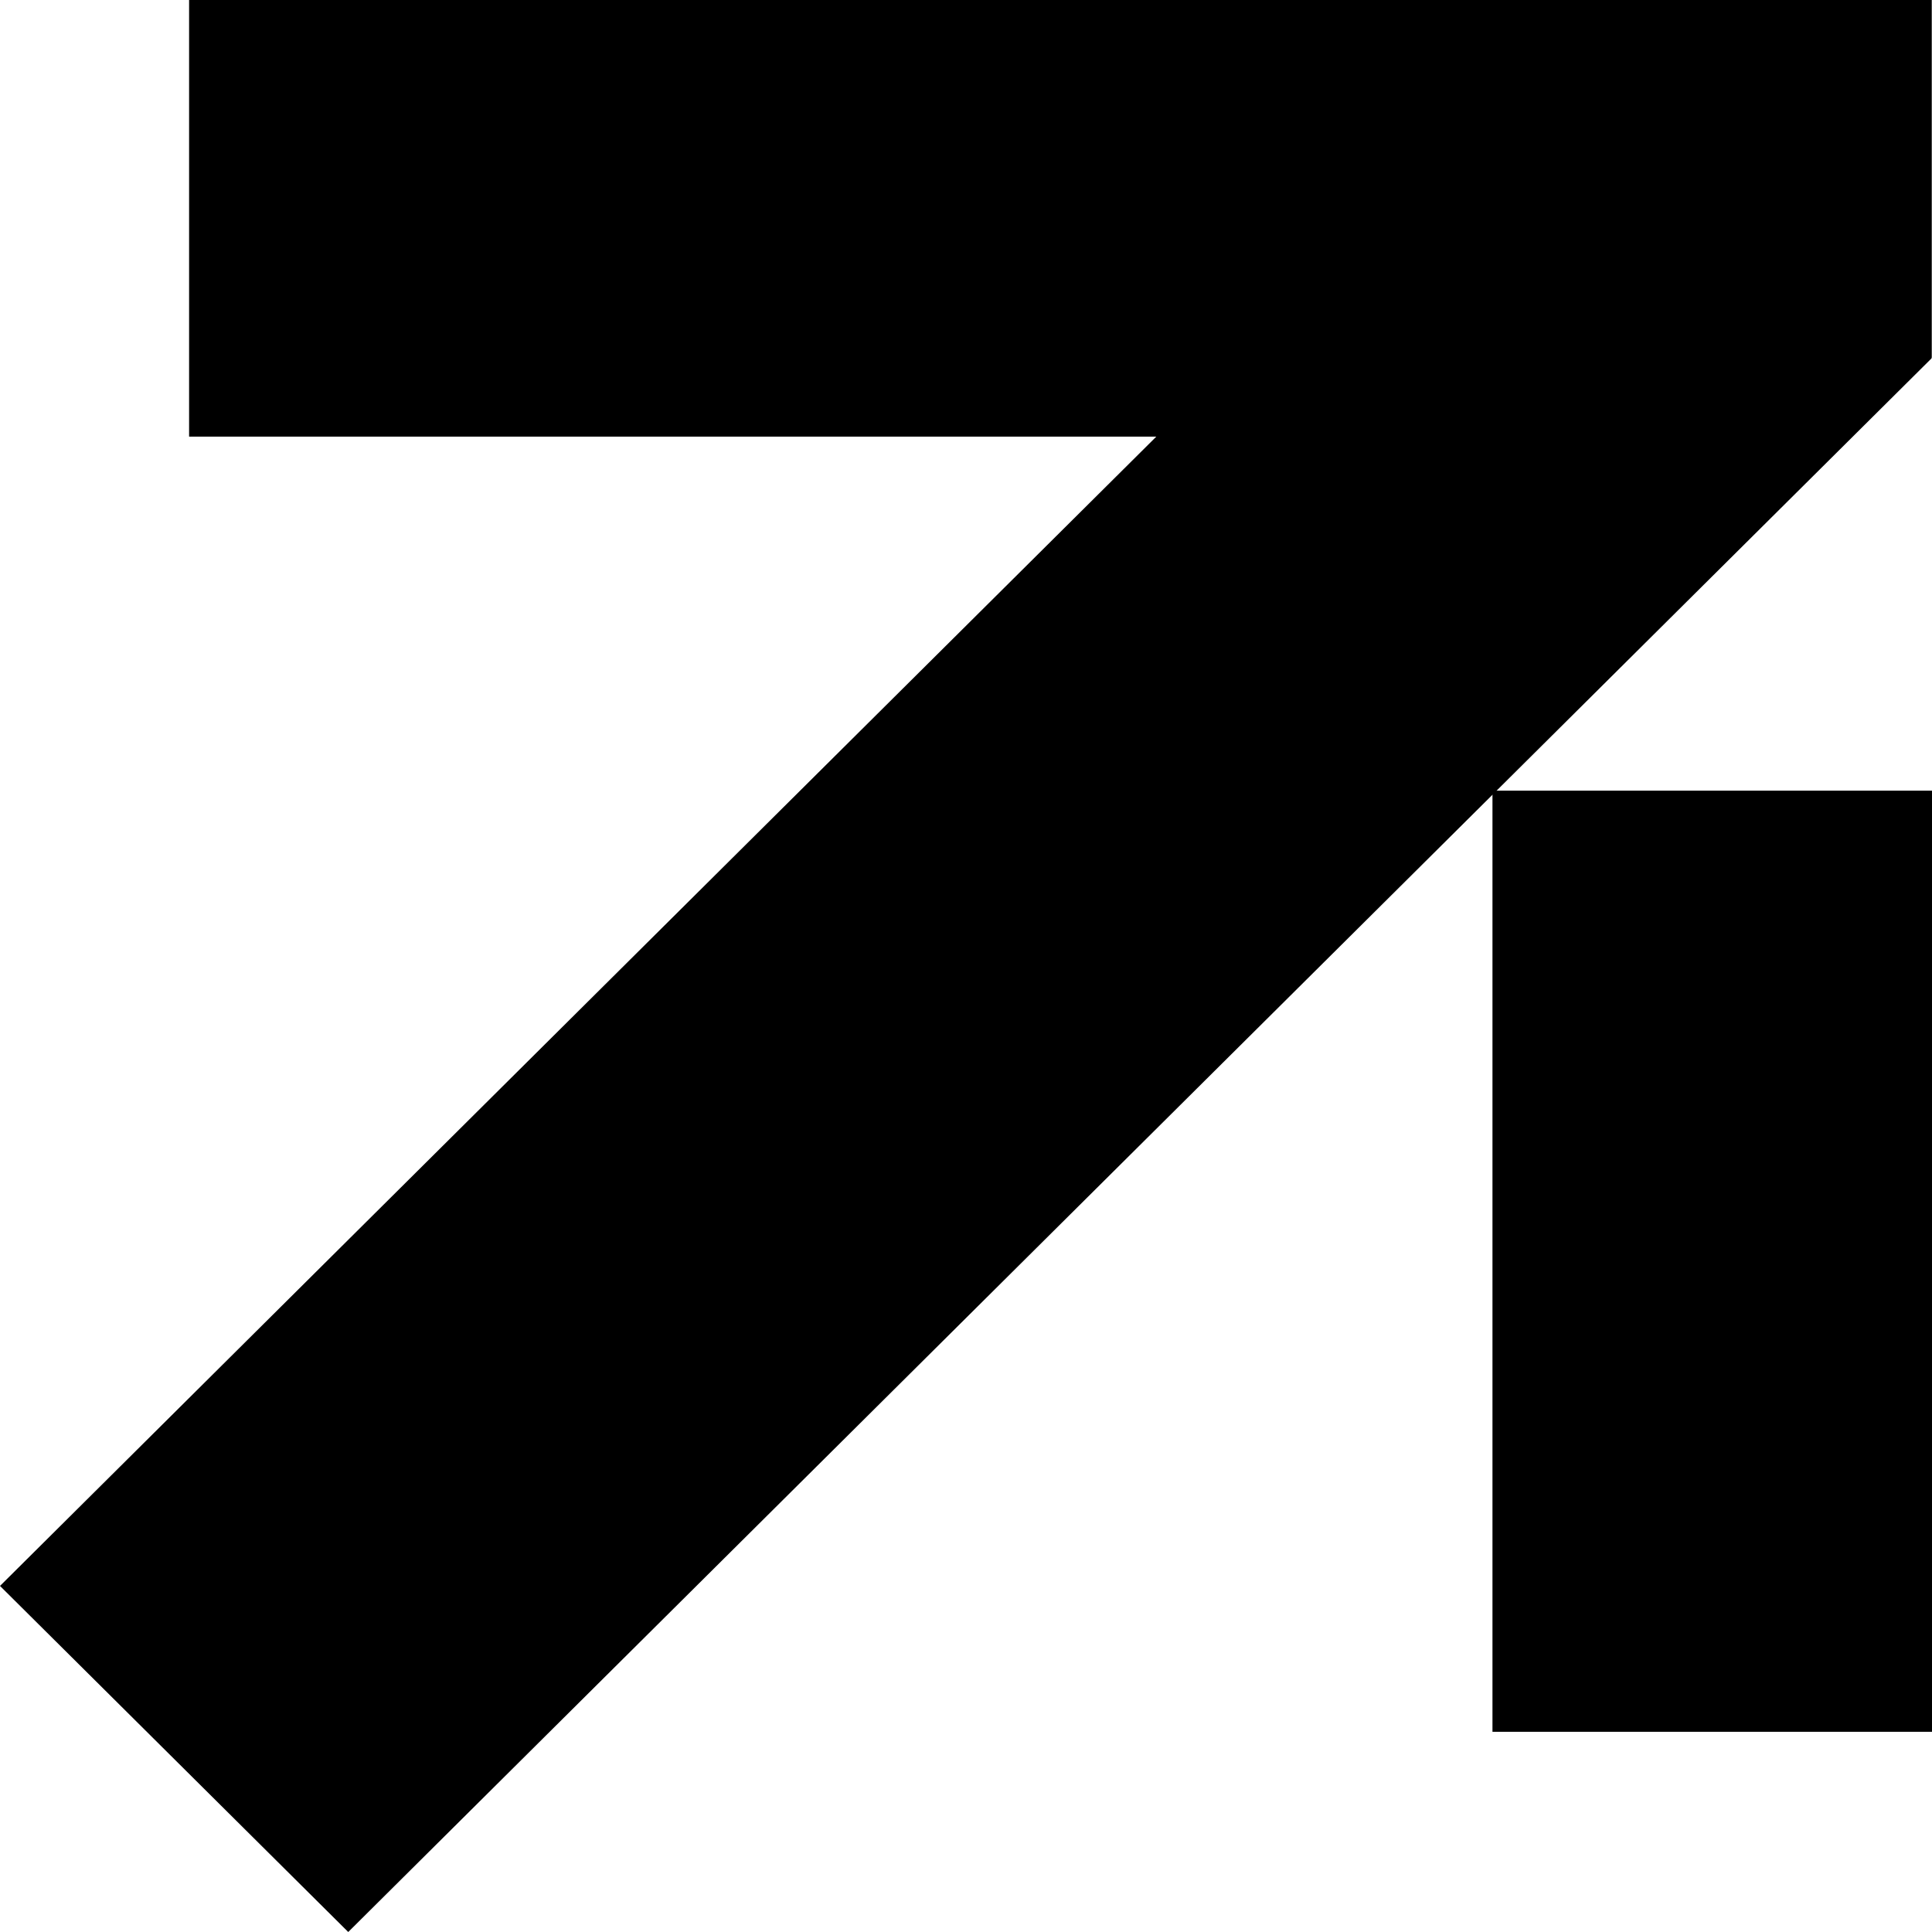
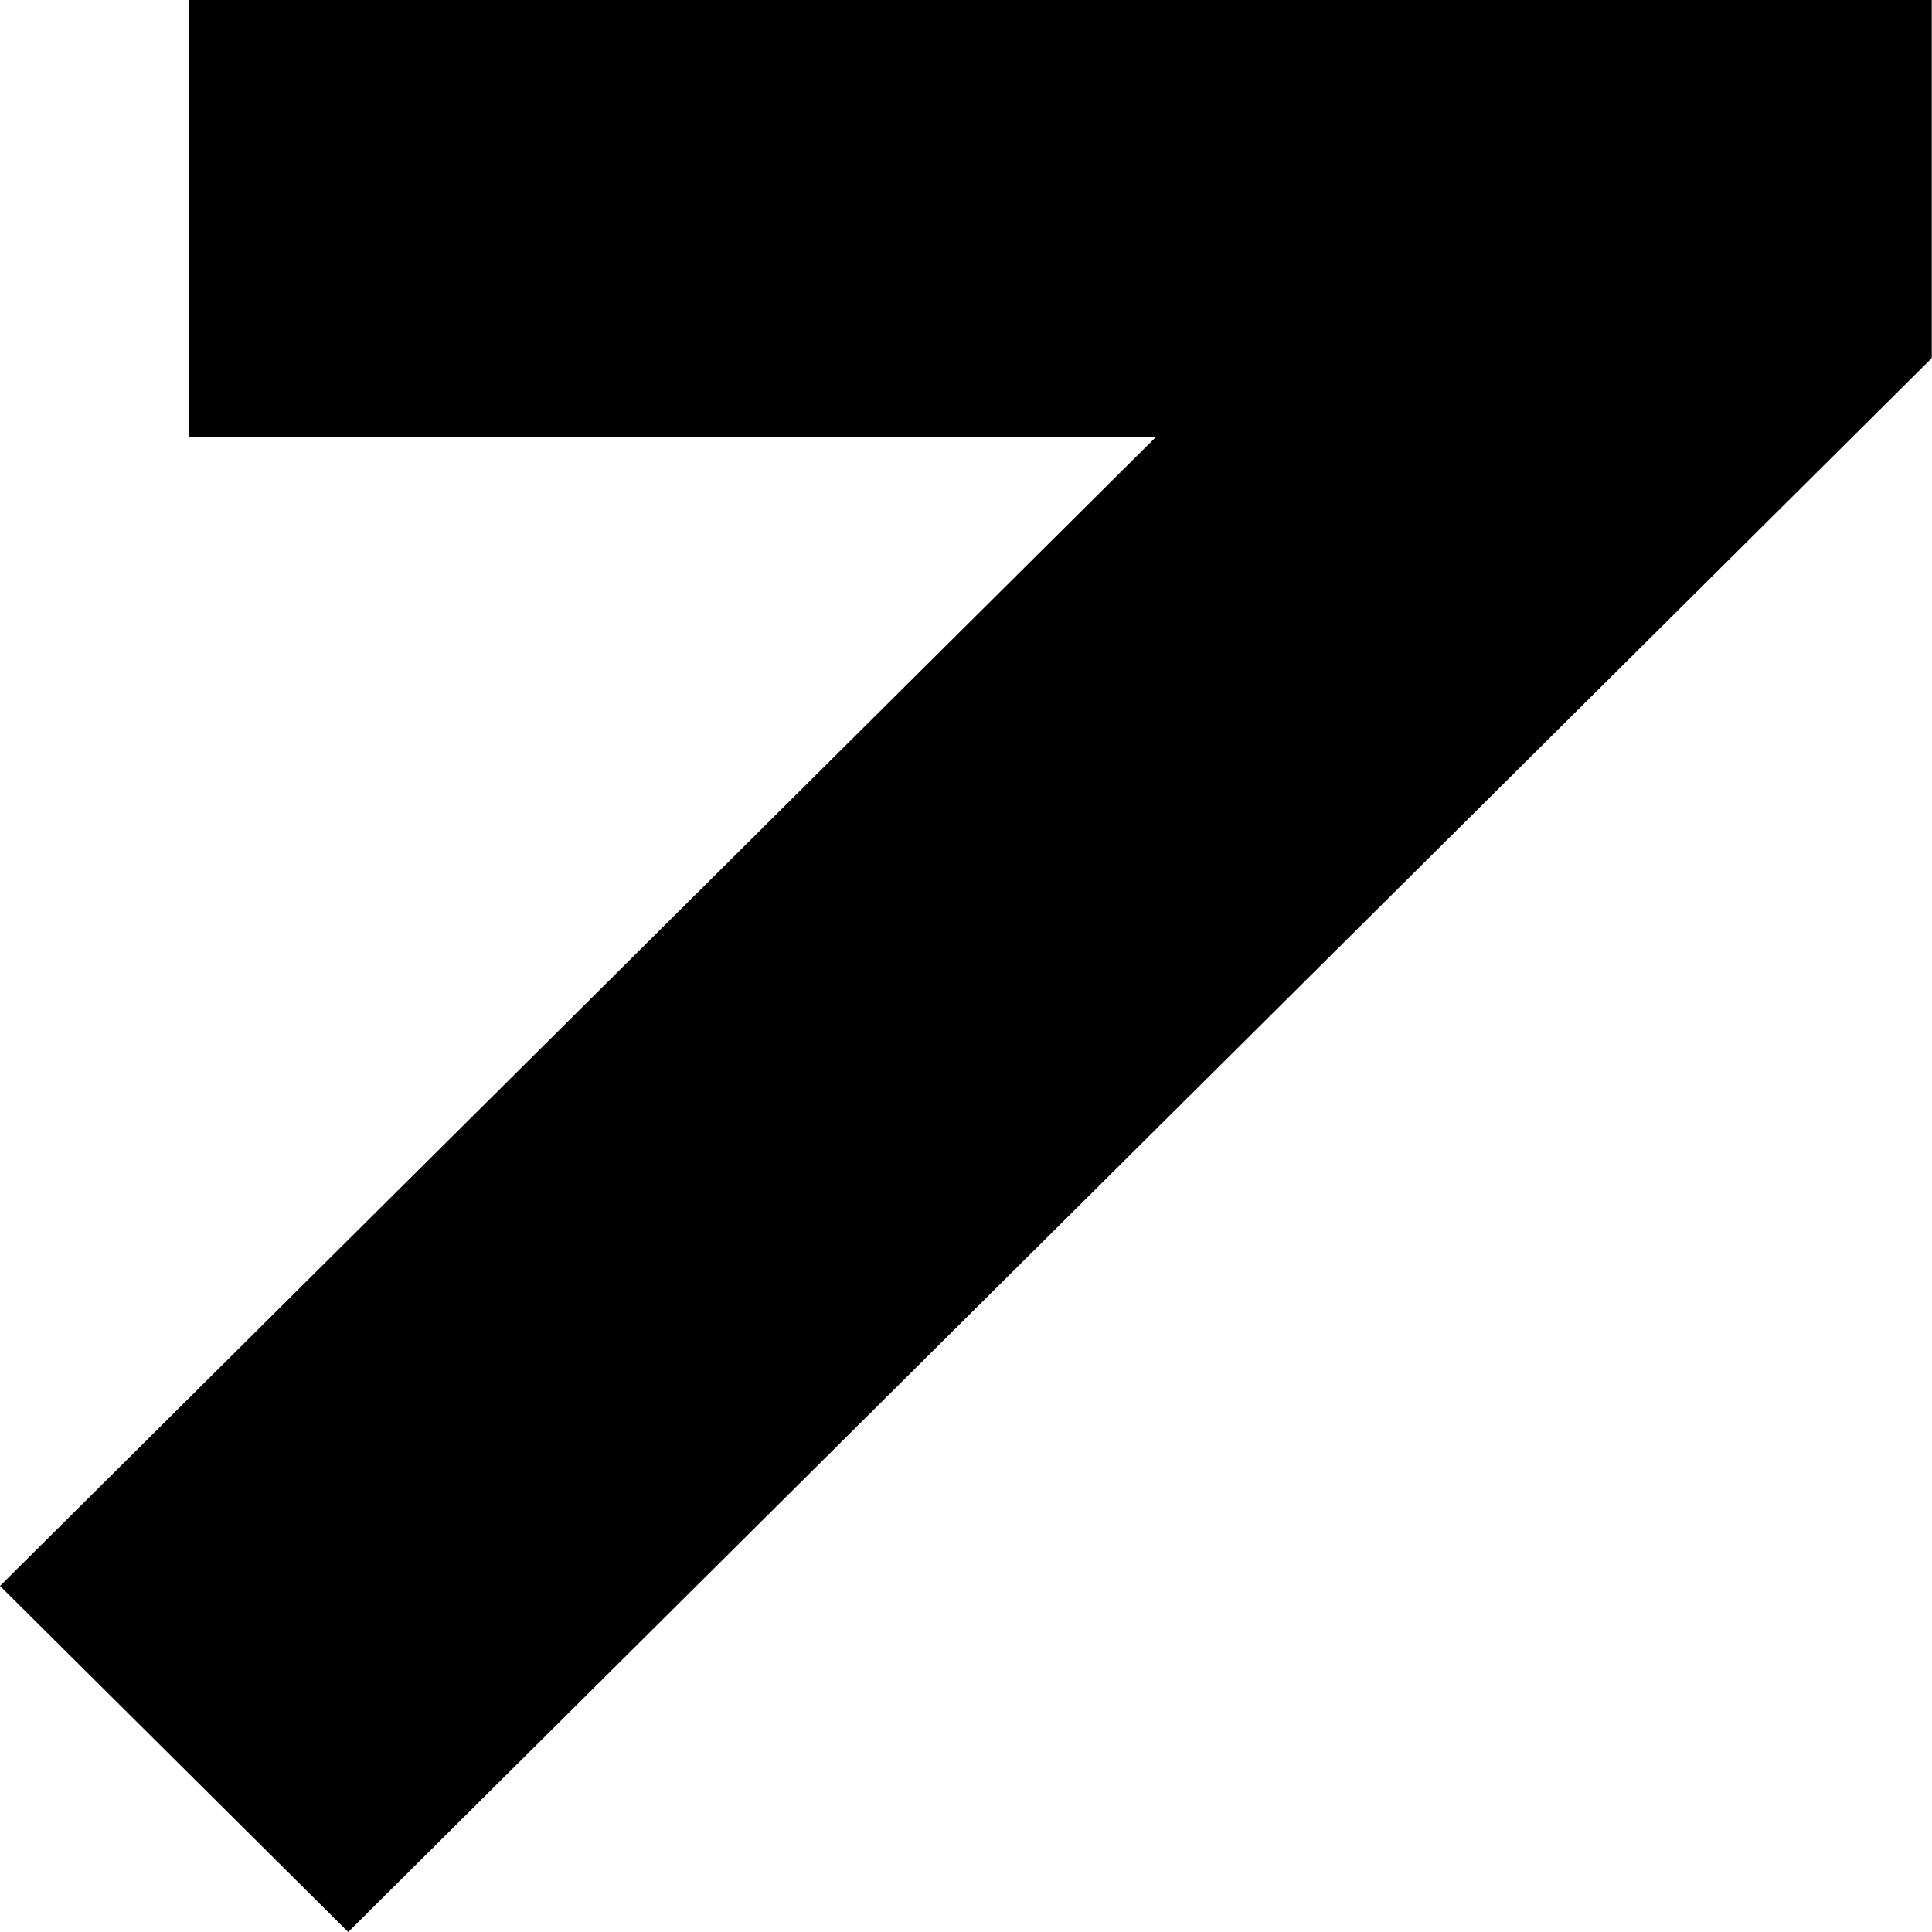
<svg xmlns="http://www.w3.org/2000/svg" width="8" height="8" viewBox="0 0 8 8" fill="none">
  <path fill-rule="evenodd" clip-rule="evenodd" d="M0.783 0H7.999V1.481L7.997 1.482L7.999 1.483L1.442 8L0 6.567L4.788 1.808H0.783V0Z" fill="black" />
-   <rect x="6.18" y="7.171" width="3.897" height="1.82" transform="rotate(-90 6.18 7.171)" fill="black" />
</svg>